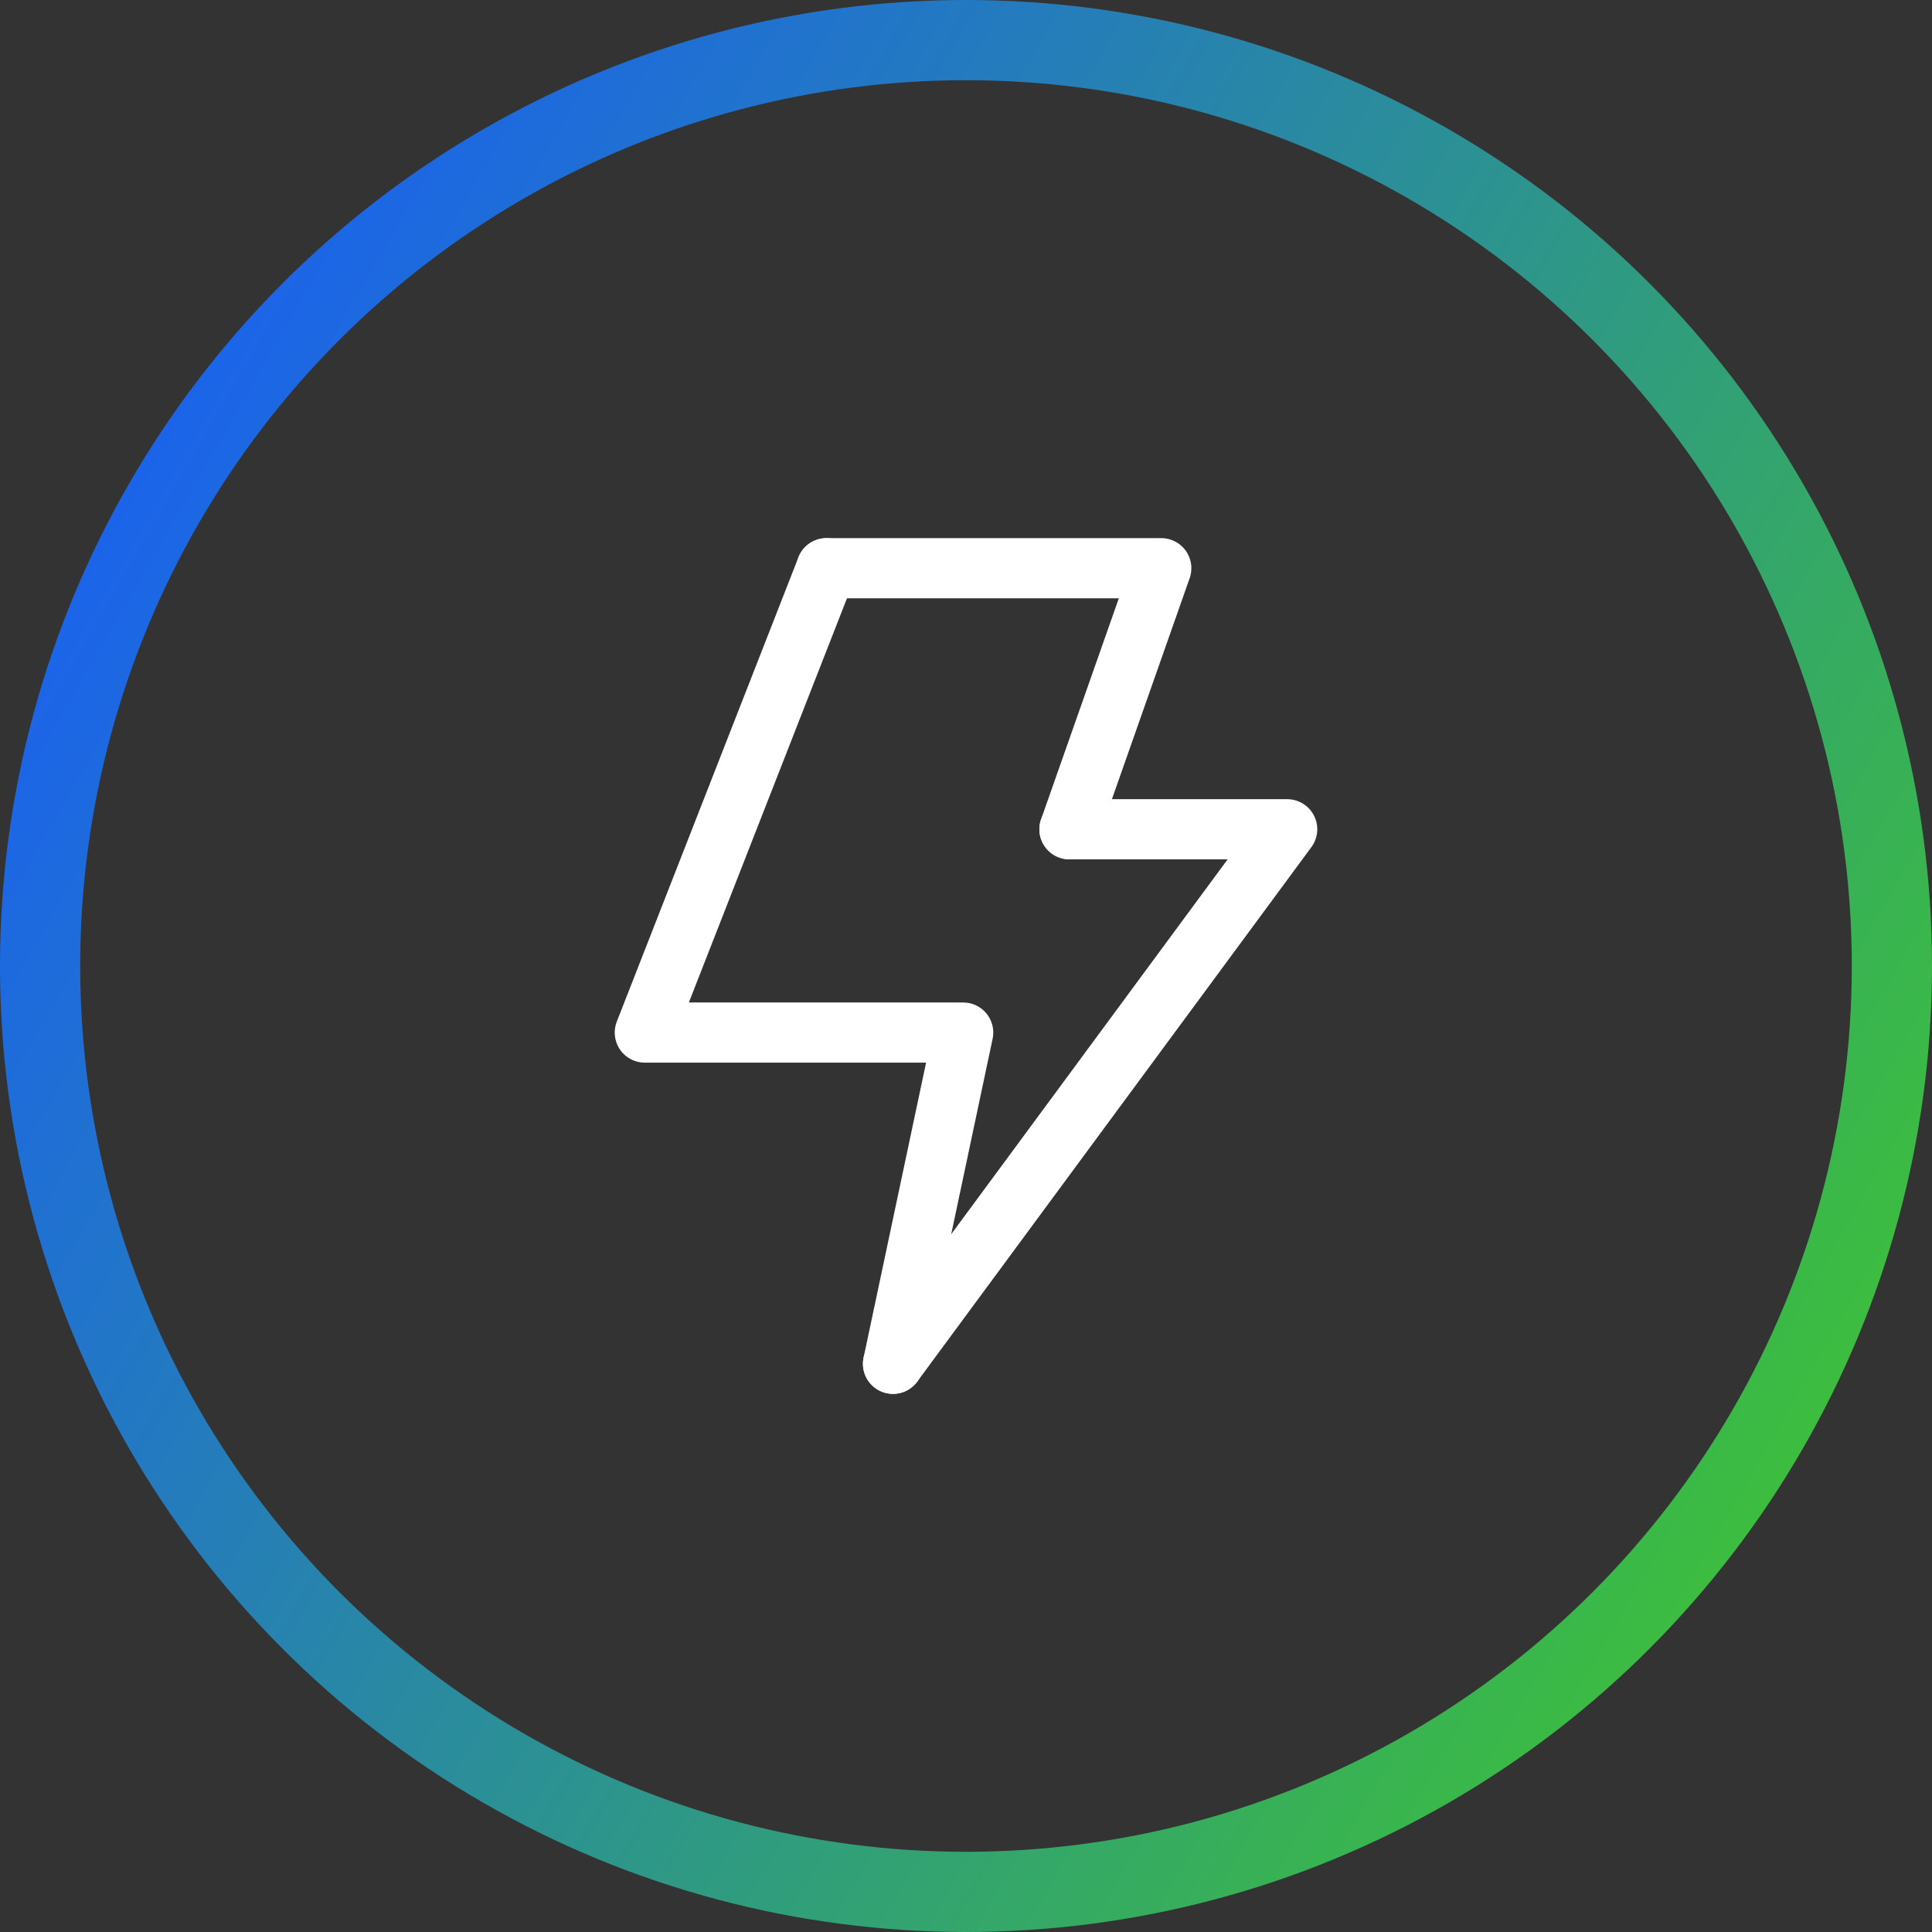
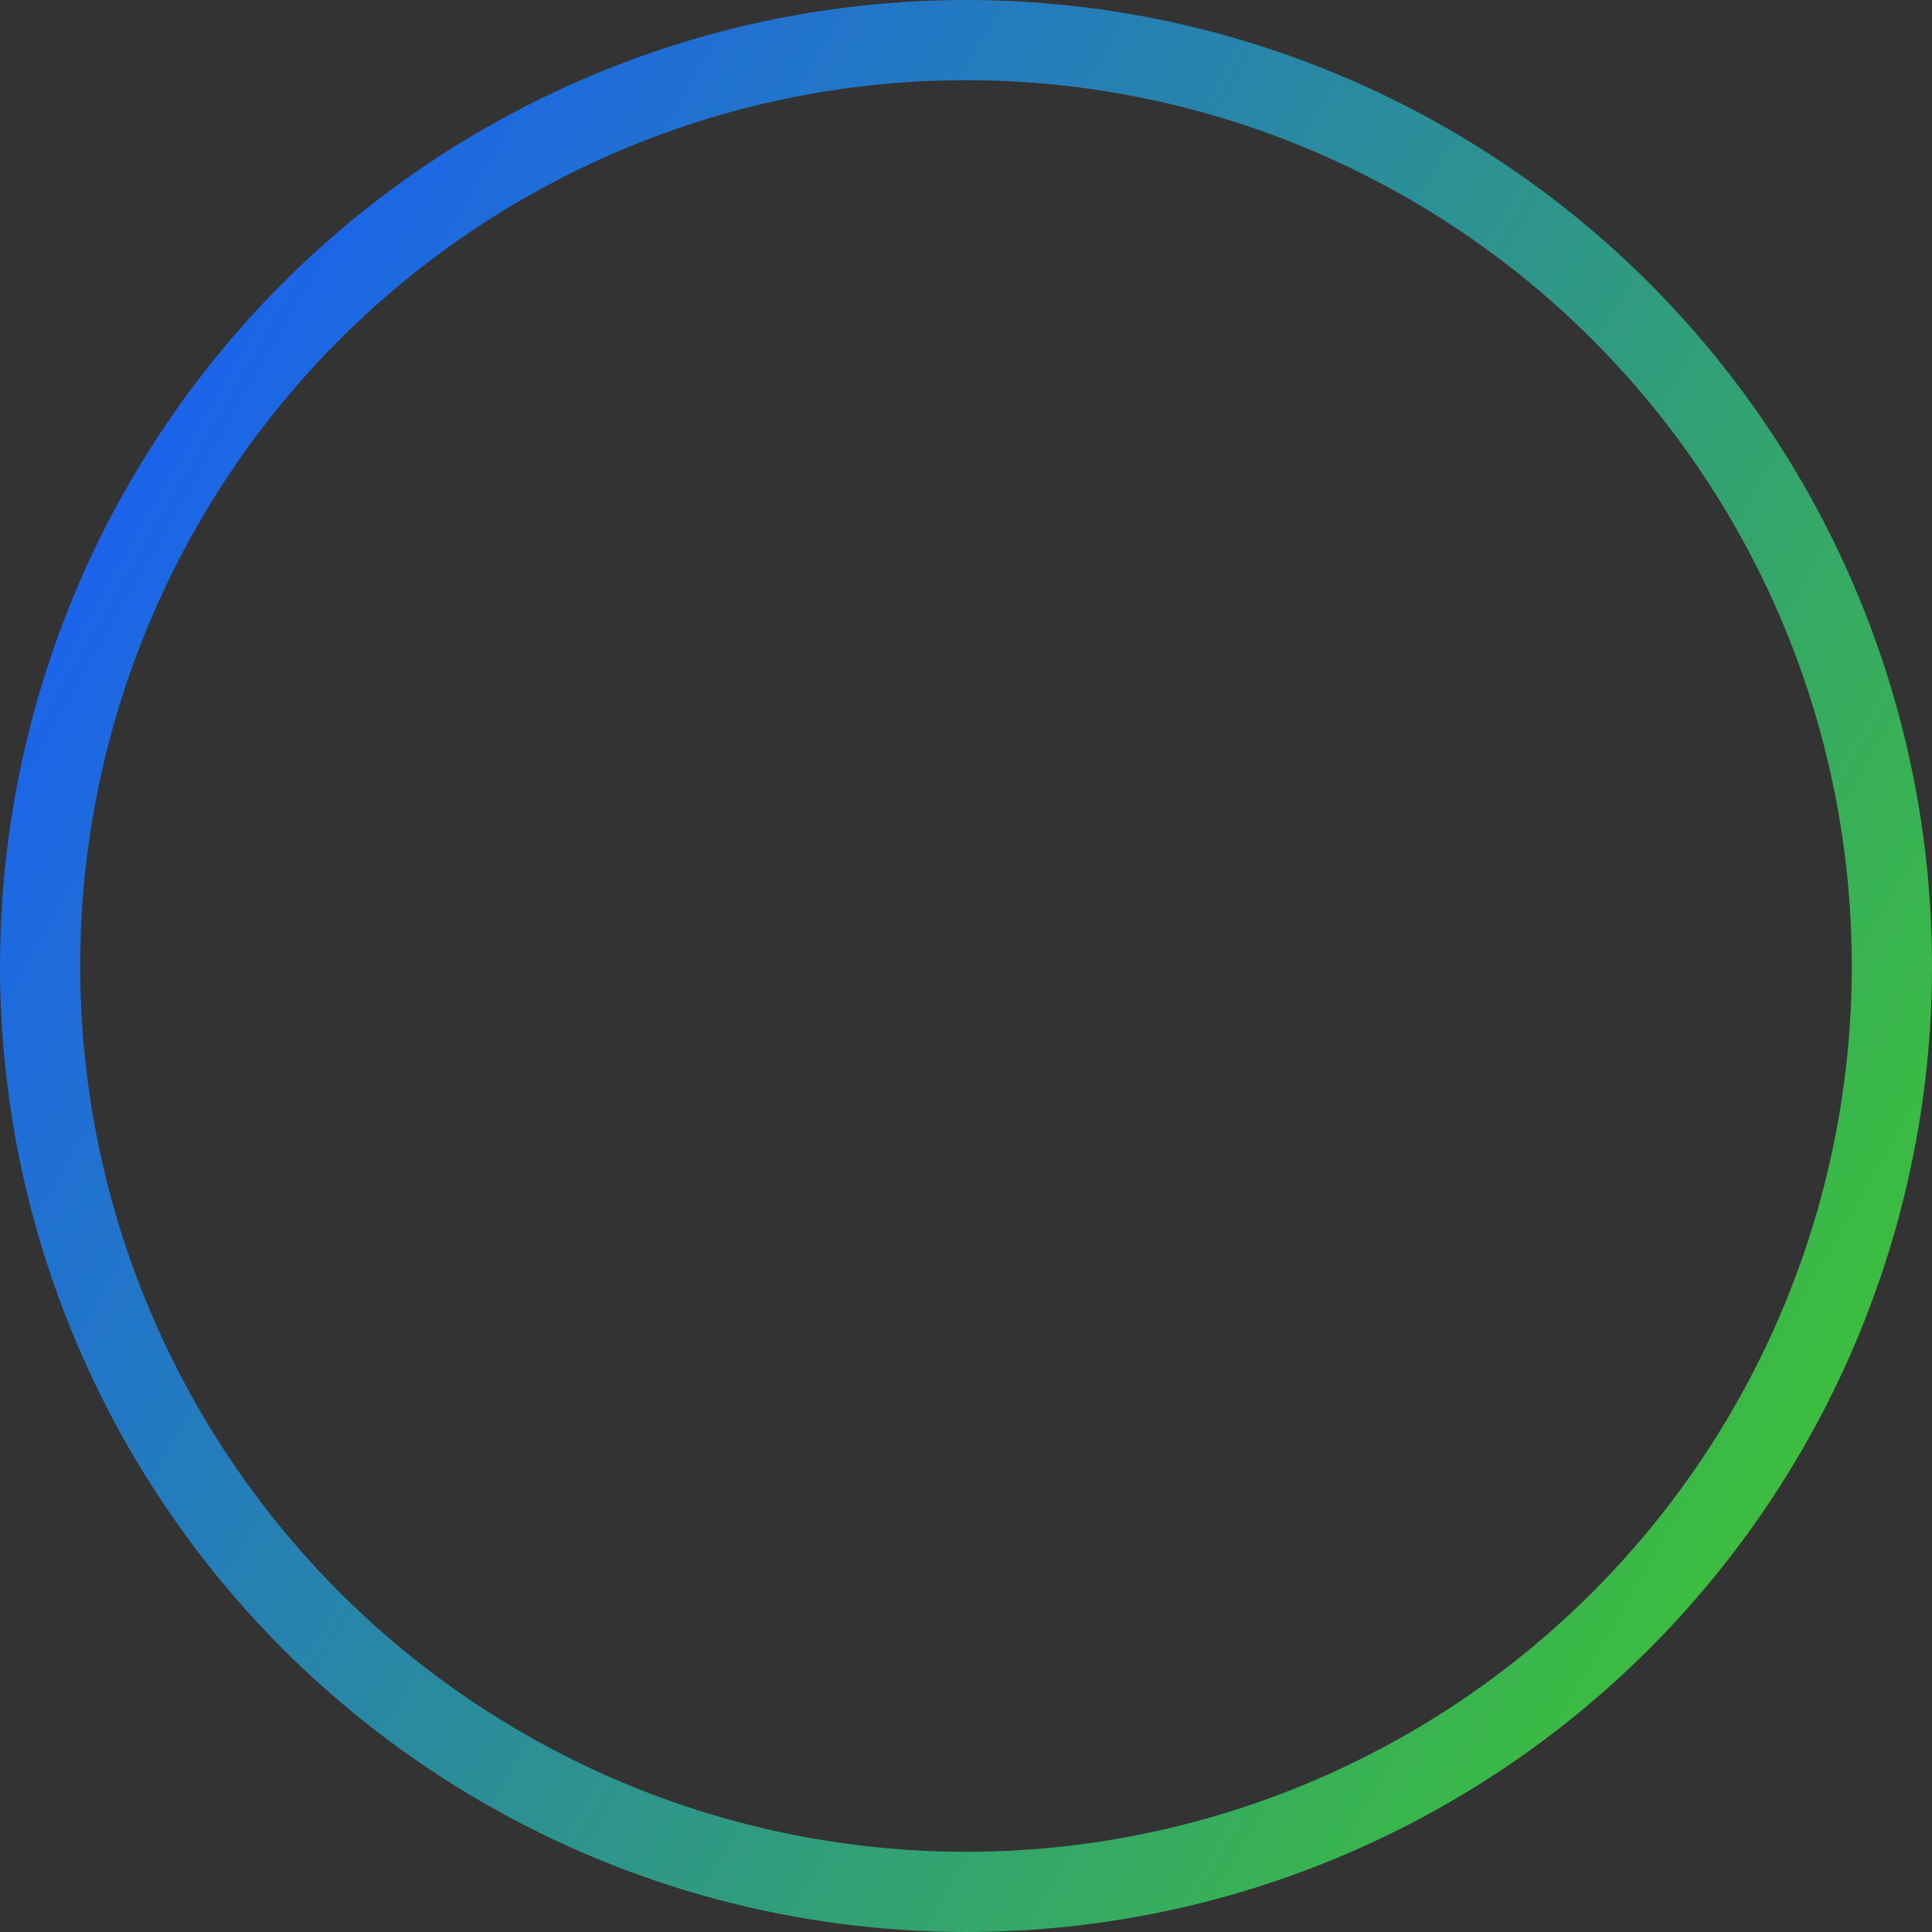
<svg xmlns="http://www.w3.org/2000/svg" viewBox="0 0 48.18 48.18">
  <rect x="0" y="0" width="48.18" height="48.18" fill="#333333" stroke="none" />
  <defs>
    <style>.cls-1,.cls-2{fill:none;}.cls-1{stroke-miterlimit:10;stroke-width:2px;stroke:url(#linear-gradient);}.cls-2{stroke:#fff;stroke-linecap:round;stroke-linejoin:round;stroke-width:1.5px;}</style>
    <linearGradient id="linear-gradient" x1="3.22" y1="12.04" x2="44.96" y2="36.14" gradientUnits="userSpaceOnUse">
      <stop offset="0" stop-color="#1b64ea" />
      <stop offset="0.31" stop-color="#257eb8" />
      <stop offset="1" stop-color="#3cbd3f" />
    </linearGradient>
  </defs>
  <g id="Layer_2" data-name="Layer 2">
    <g id="USP_blokken" data-name="USP blokken">
      <circle class="cls-1" cx="24.09" cy="24.09" r="23.09" />
-       <polyline class="cls-2" points="22.27 34.01 24.02 25.75 16.08 25.75 20.61 14.17" />
-       <polyline class="cls-2" points="26.67 20.68 32.1 20.68 22.27 34.01" />
-       <polyline class="cls-2" points="20.61 14.17 28.96 14.17 26.67 20.68" />
    </g>
  </g>
</svg>